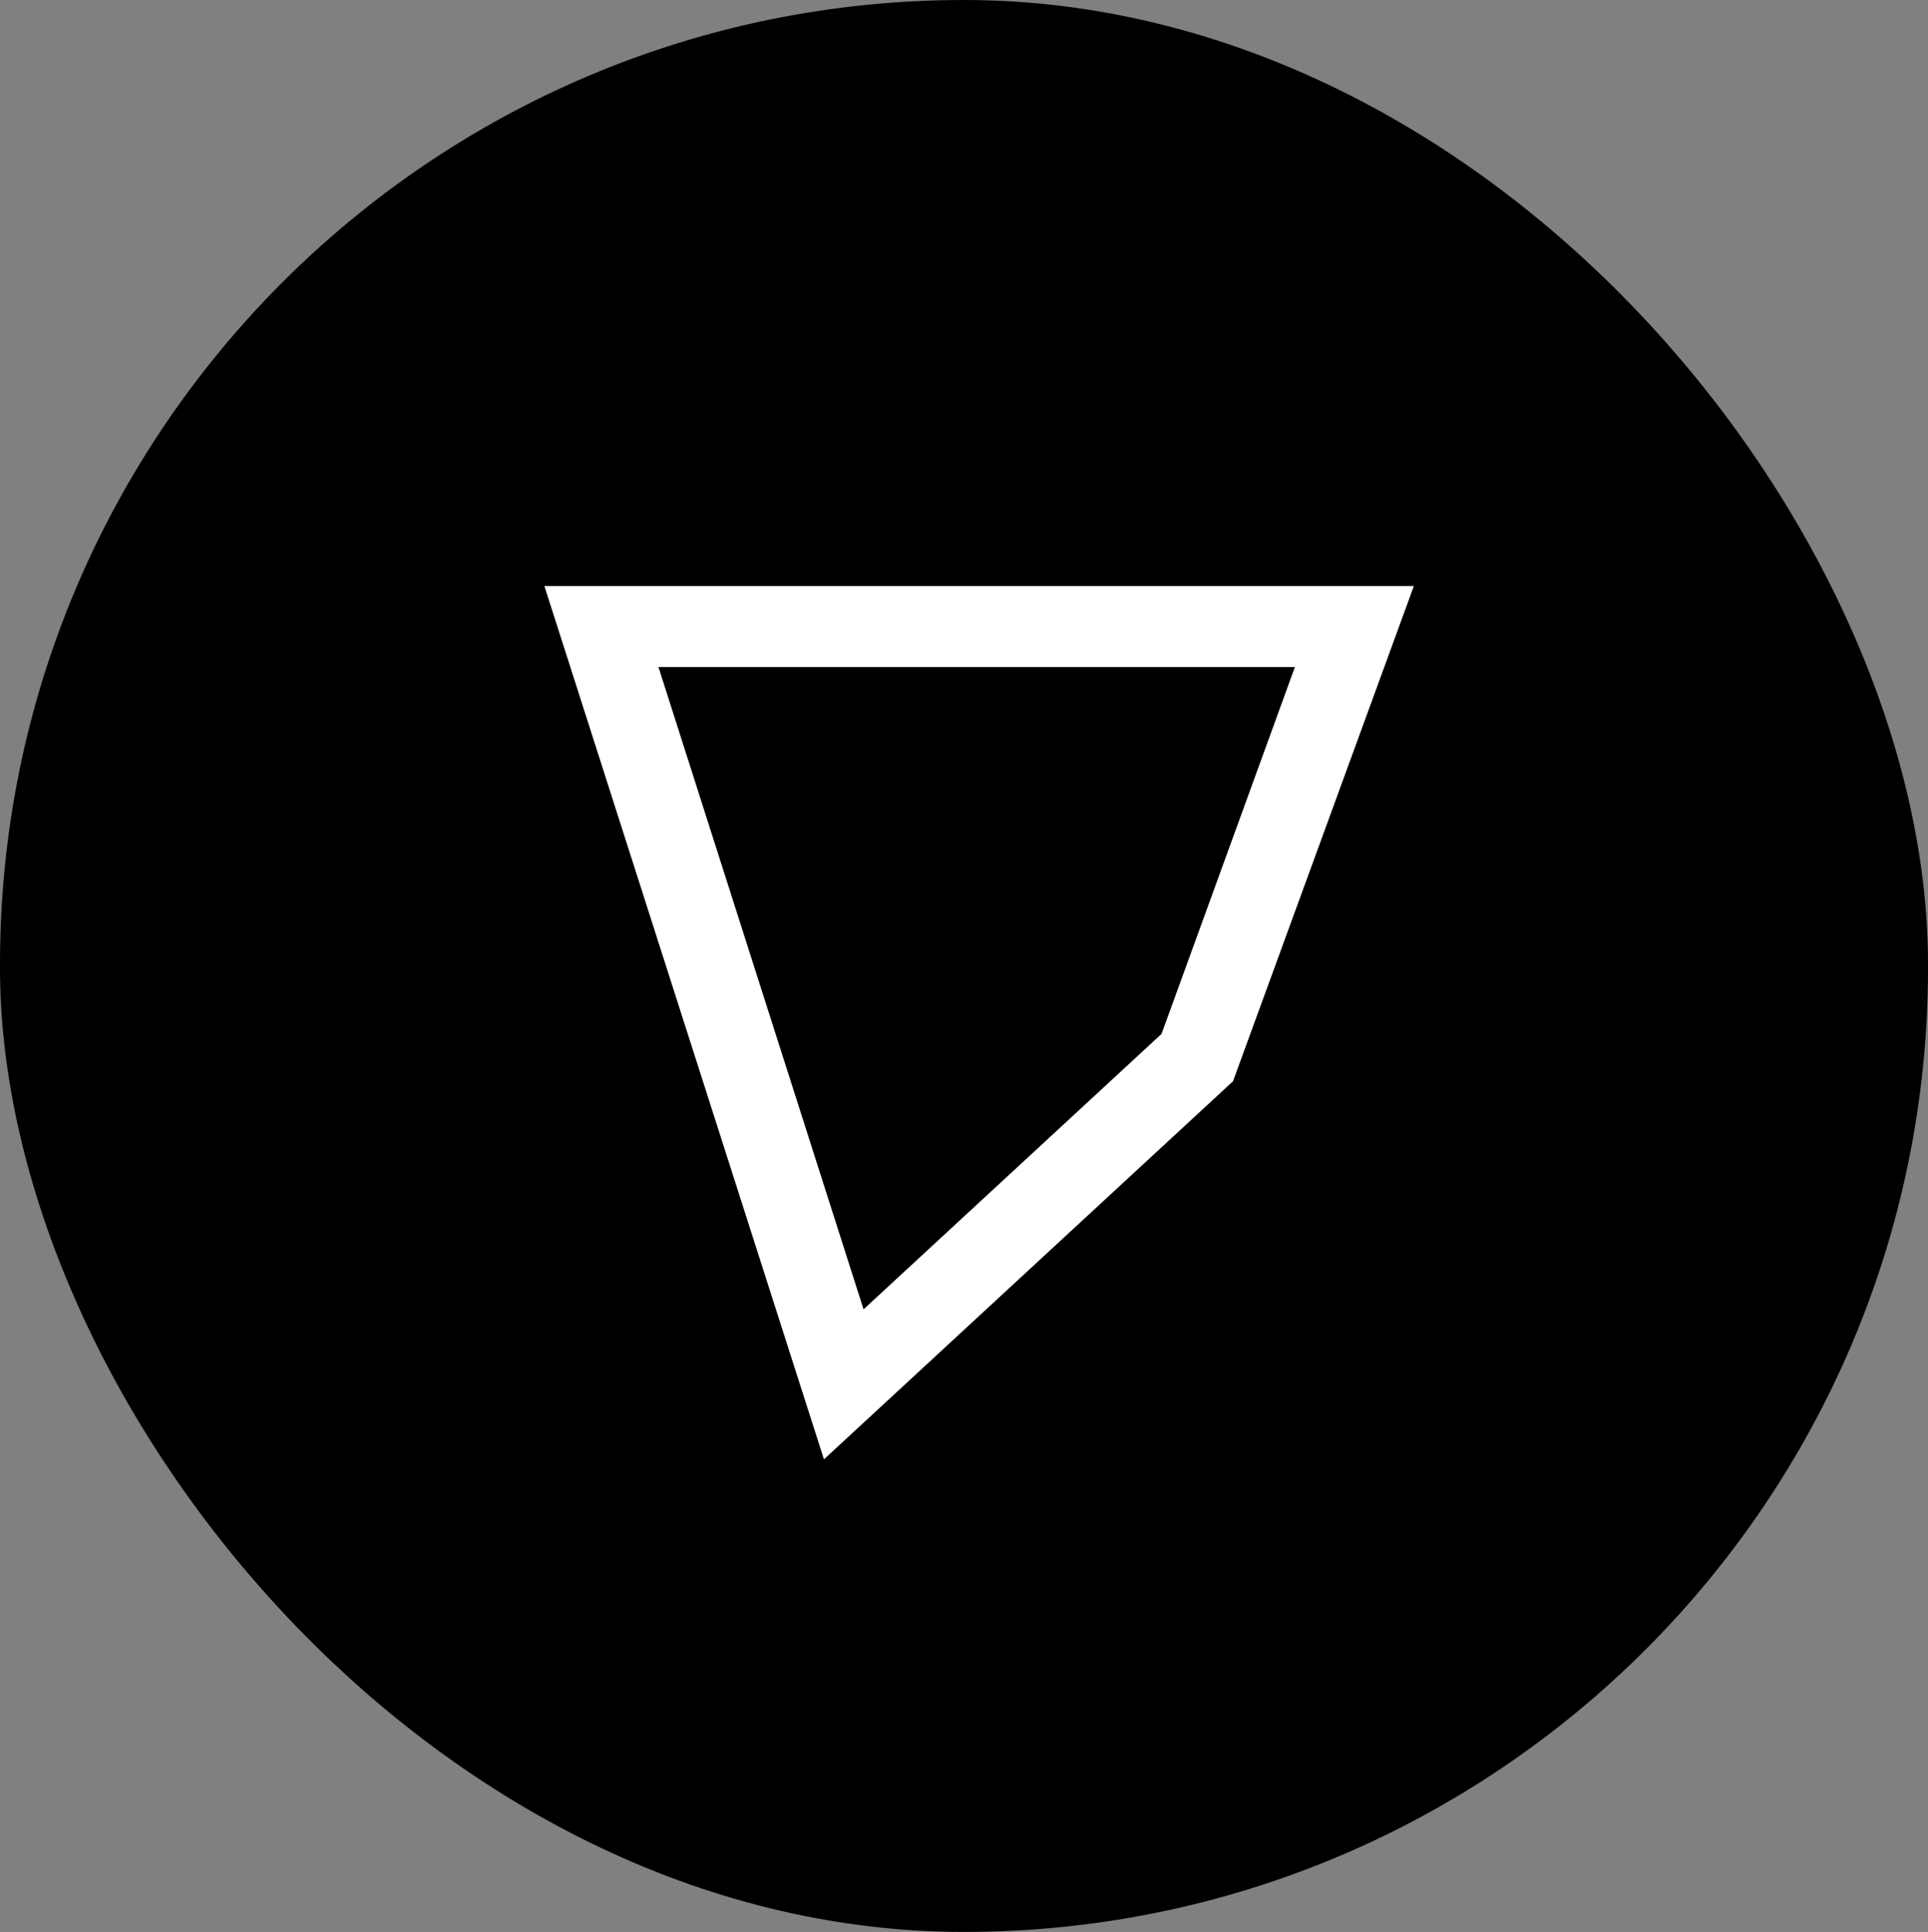
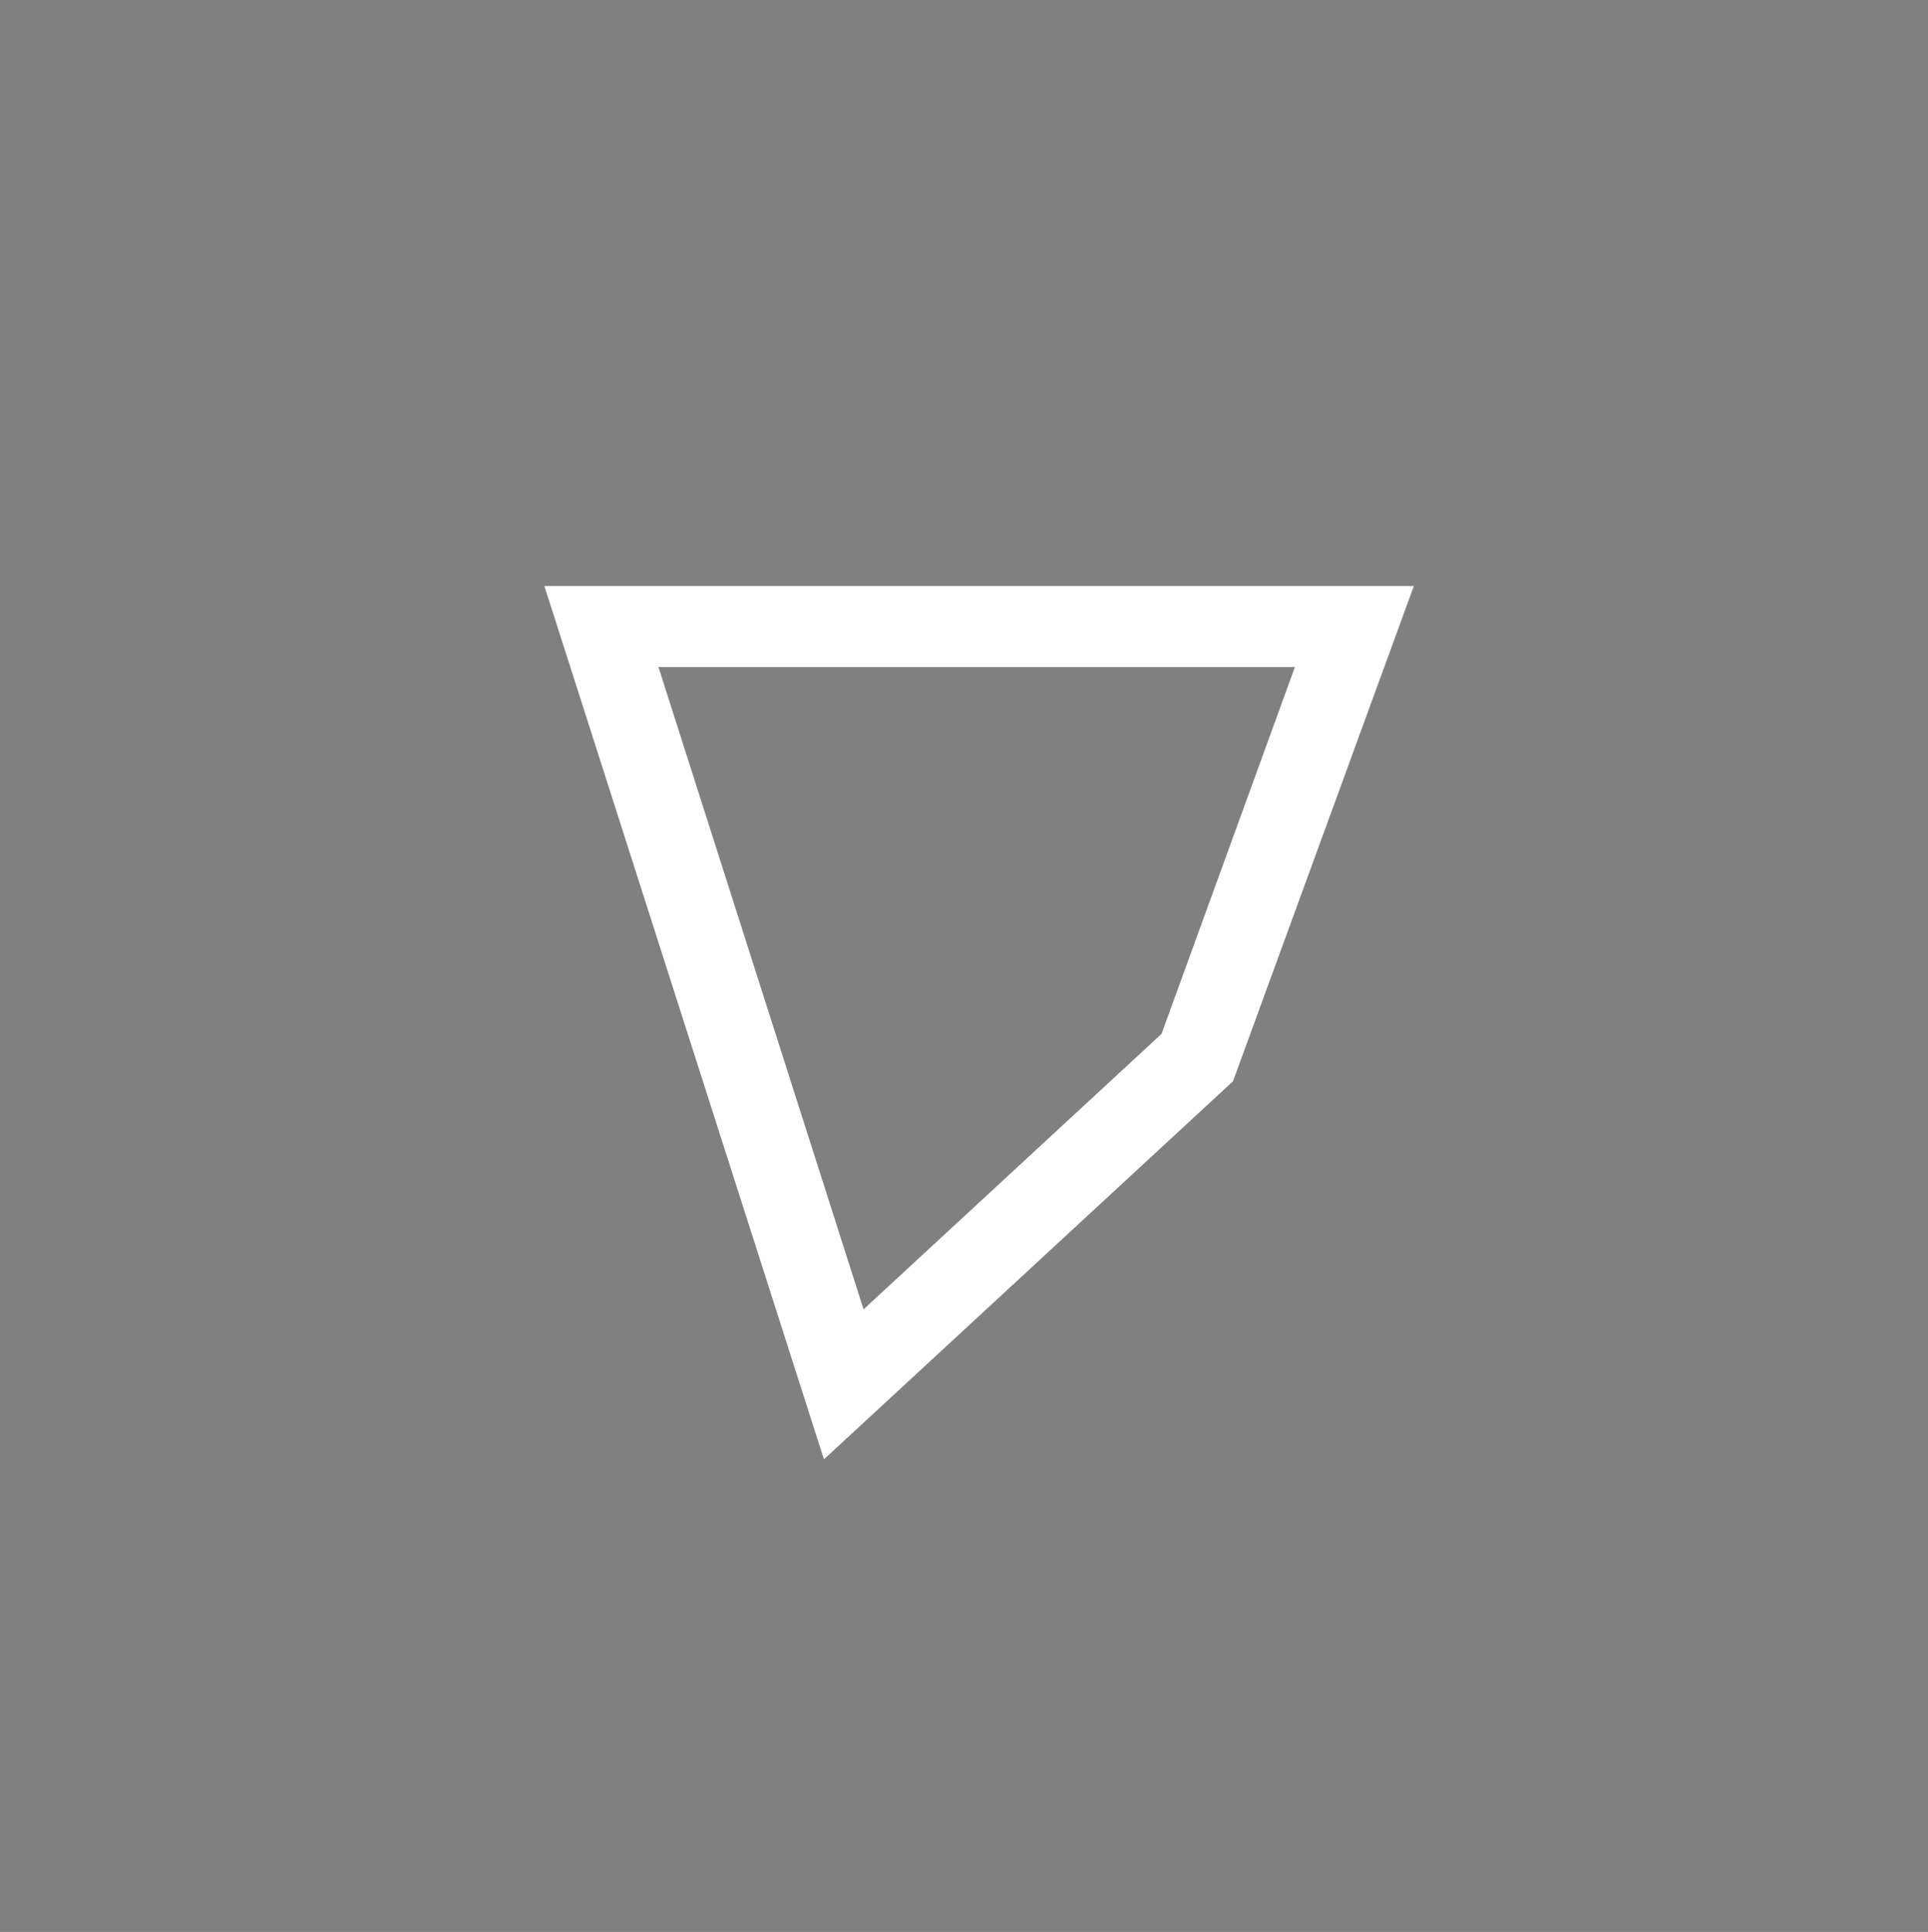
<svg xmlns="http://www.w3.org/2000/svg" width="510" height="511" viewBox="0 0 510 511" fill="none">
  <rect x="0" y="0" width="510" height="511" fill="#808080" stroke="none" />
-   <rect x="0.5" y="0.5" width="509" height="510" rx="254.5" fill="black" stroke="black" />
-   <path fill-rule="evenodd" clip-rule="evenodd" d="M144 155H374L326.158 285.995L217.953 386L144 155ZM174.175 176.428L228.428 346.321L307.25 273.472L342.537 176.428H174.175Z" fill="white" />
+   <path fill-rule="evenodd" clip-rule="evenodd" d="M144 155H374L326.158 285.995L217.953 386ZM174.175 176.428L228.428 346.321L307.25 273.472L342.537 176.428H174.175Z" fill="white" />
</svg>